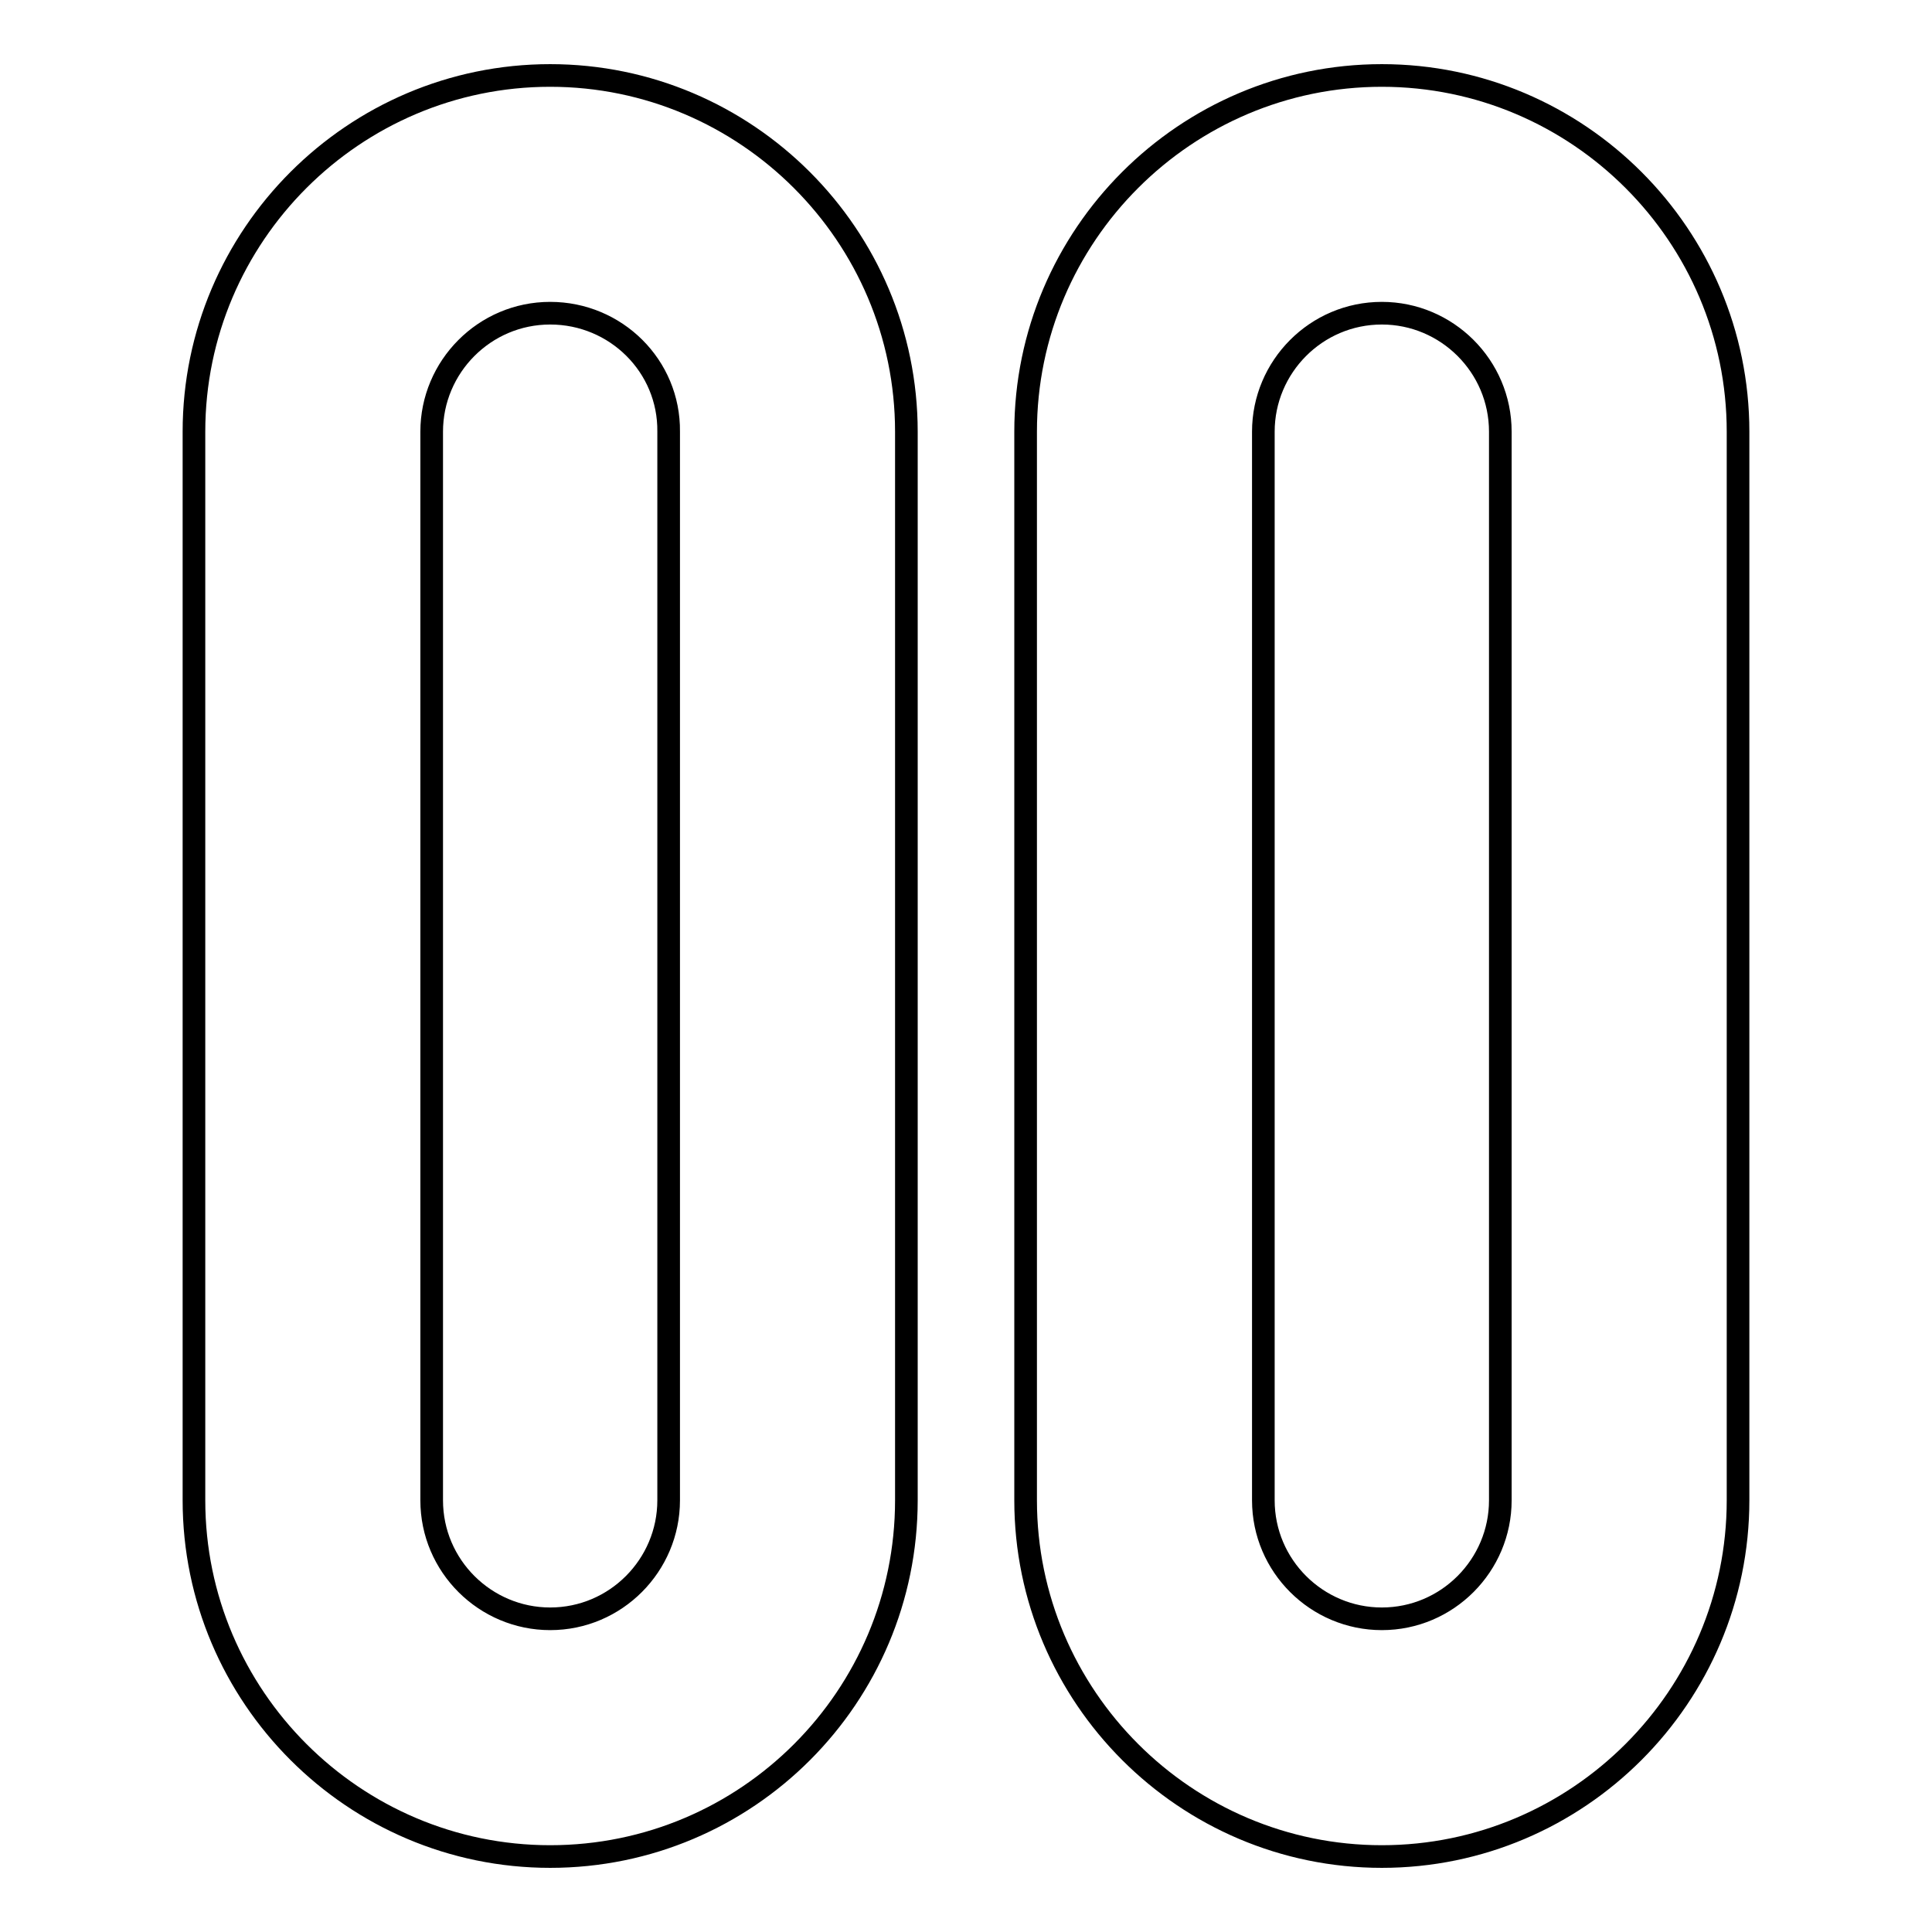
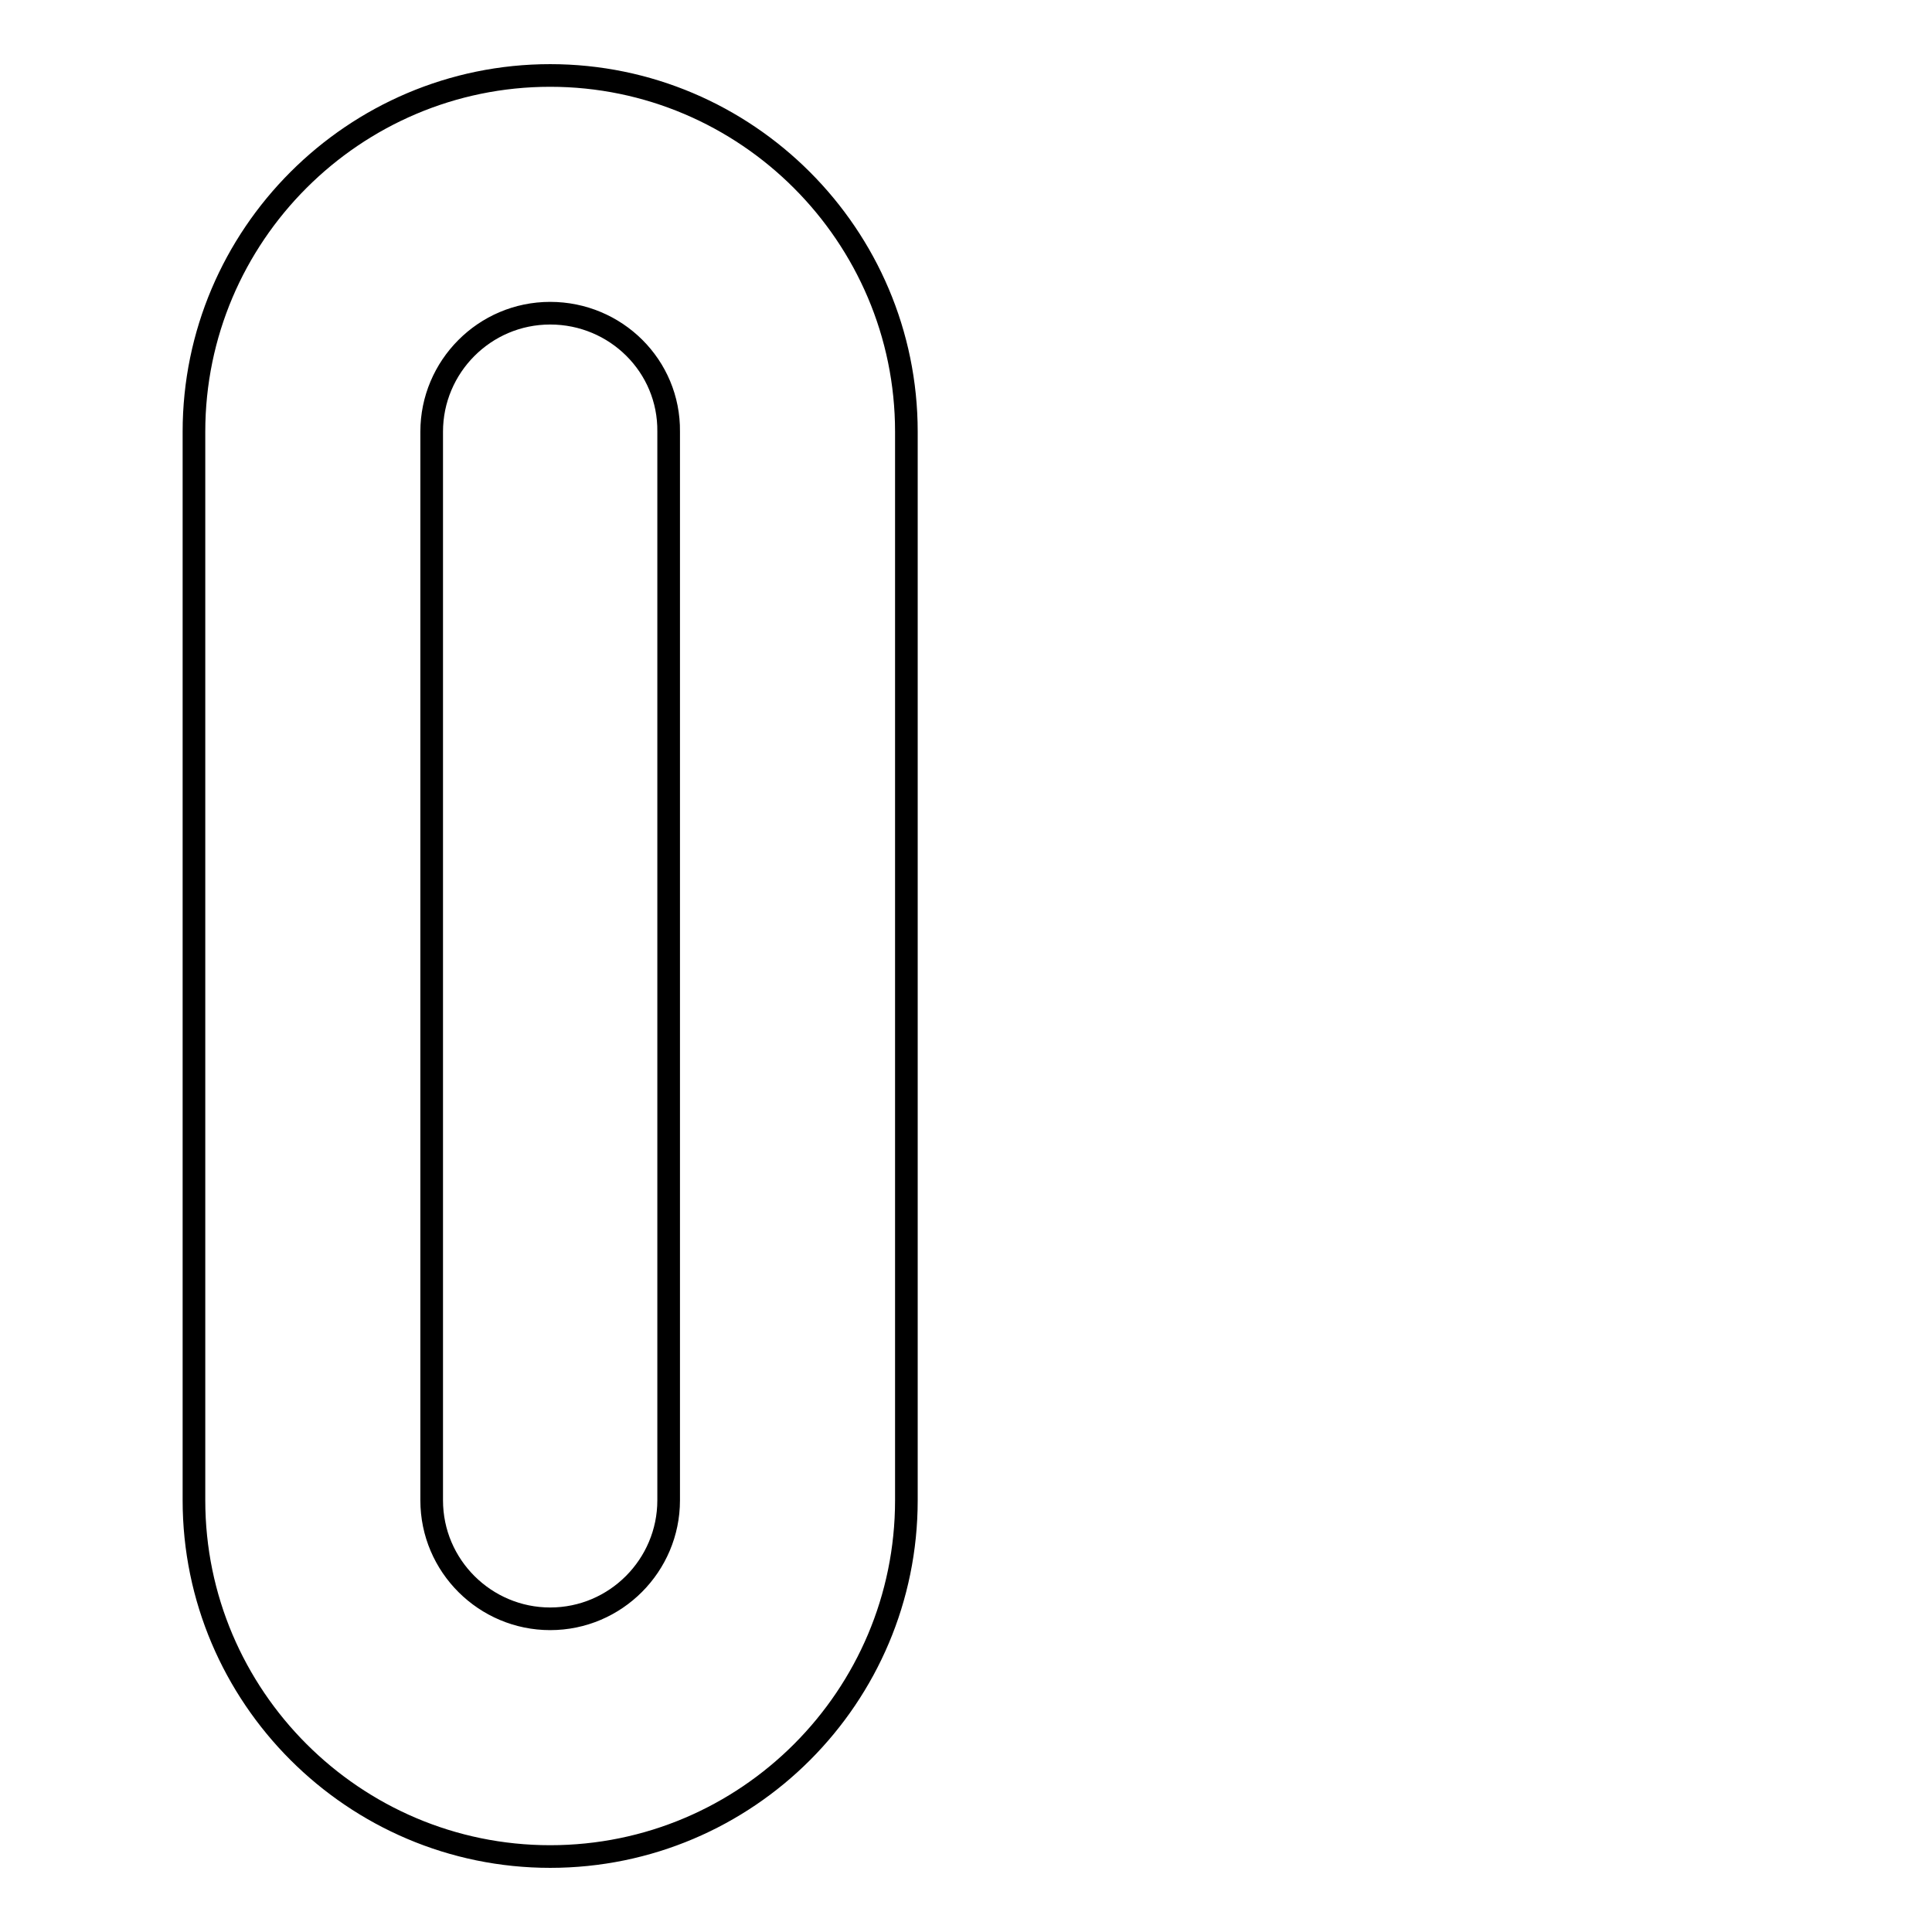
<svg xmlns="http://www.w3.org/2000/svg" version="1.1" x="0px" y="0px" viewBox="0 0 256 256" enable-background="new 0 0 256 256" xml:space="preserve">
  <g>
    <g>
      <path stroke-width="3" fill-opacity="0" stroke="#000000" d="M72.9,246c-26,0-47.2-21.2-47.2-47.2V57.2c0-26,21.2-47.2,47.2-47.2c26,0,47.2,21.2,47.2,47.2v141.6C120.1,224.8,99,246,72.9,246z M72.9,41.5c-8.7,0-15.7,7.1-15.7,15.7v141.6c0,8.7,7.1,15.7,15.7,15.7c8.7,0,15.7-7.1,15.7-15.7V57.2C88.7,48.5,81.6,41.5,72.9,41.5z" />
-       <path stroke-width="3" fill-opacity="0" stroke="#000000" d="M183.1,246c-26,0-47.2-21.2-47.2-47.2V57.2c0-26,21.2-47.2,47.2-47.2s47.2,21.2,47.2,47.2v141.6C230.3,224.8,209.1,246,183.1,246z M183.1,41.5c-8.7,0-15.7,7.1-15.7,15.7v141.6c0,8.7,7.1,15.7,15.7,15.7c8.7,0,15.7-7.1,15.7-15.7V57.2C198.8,48.5,191.7,41.5,183.1,41.5z" />
    </g>
  </g>
</svg>